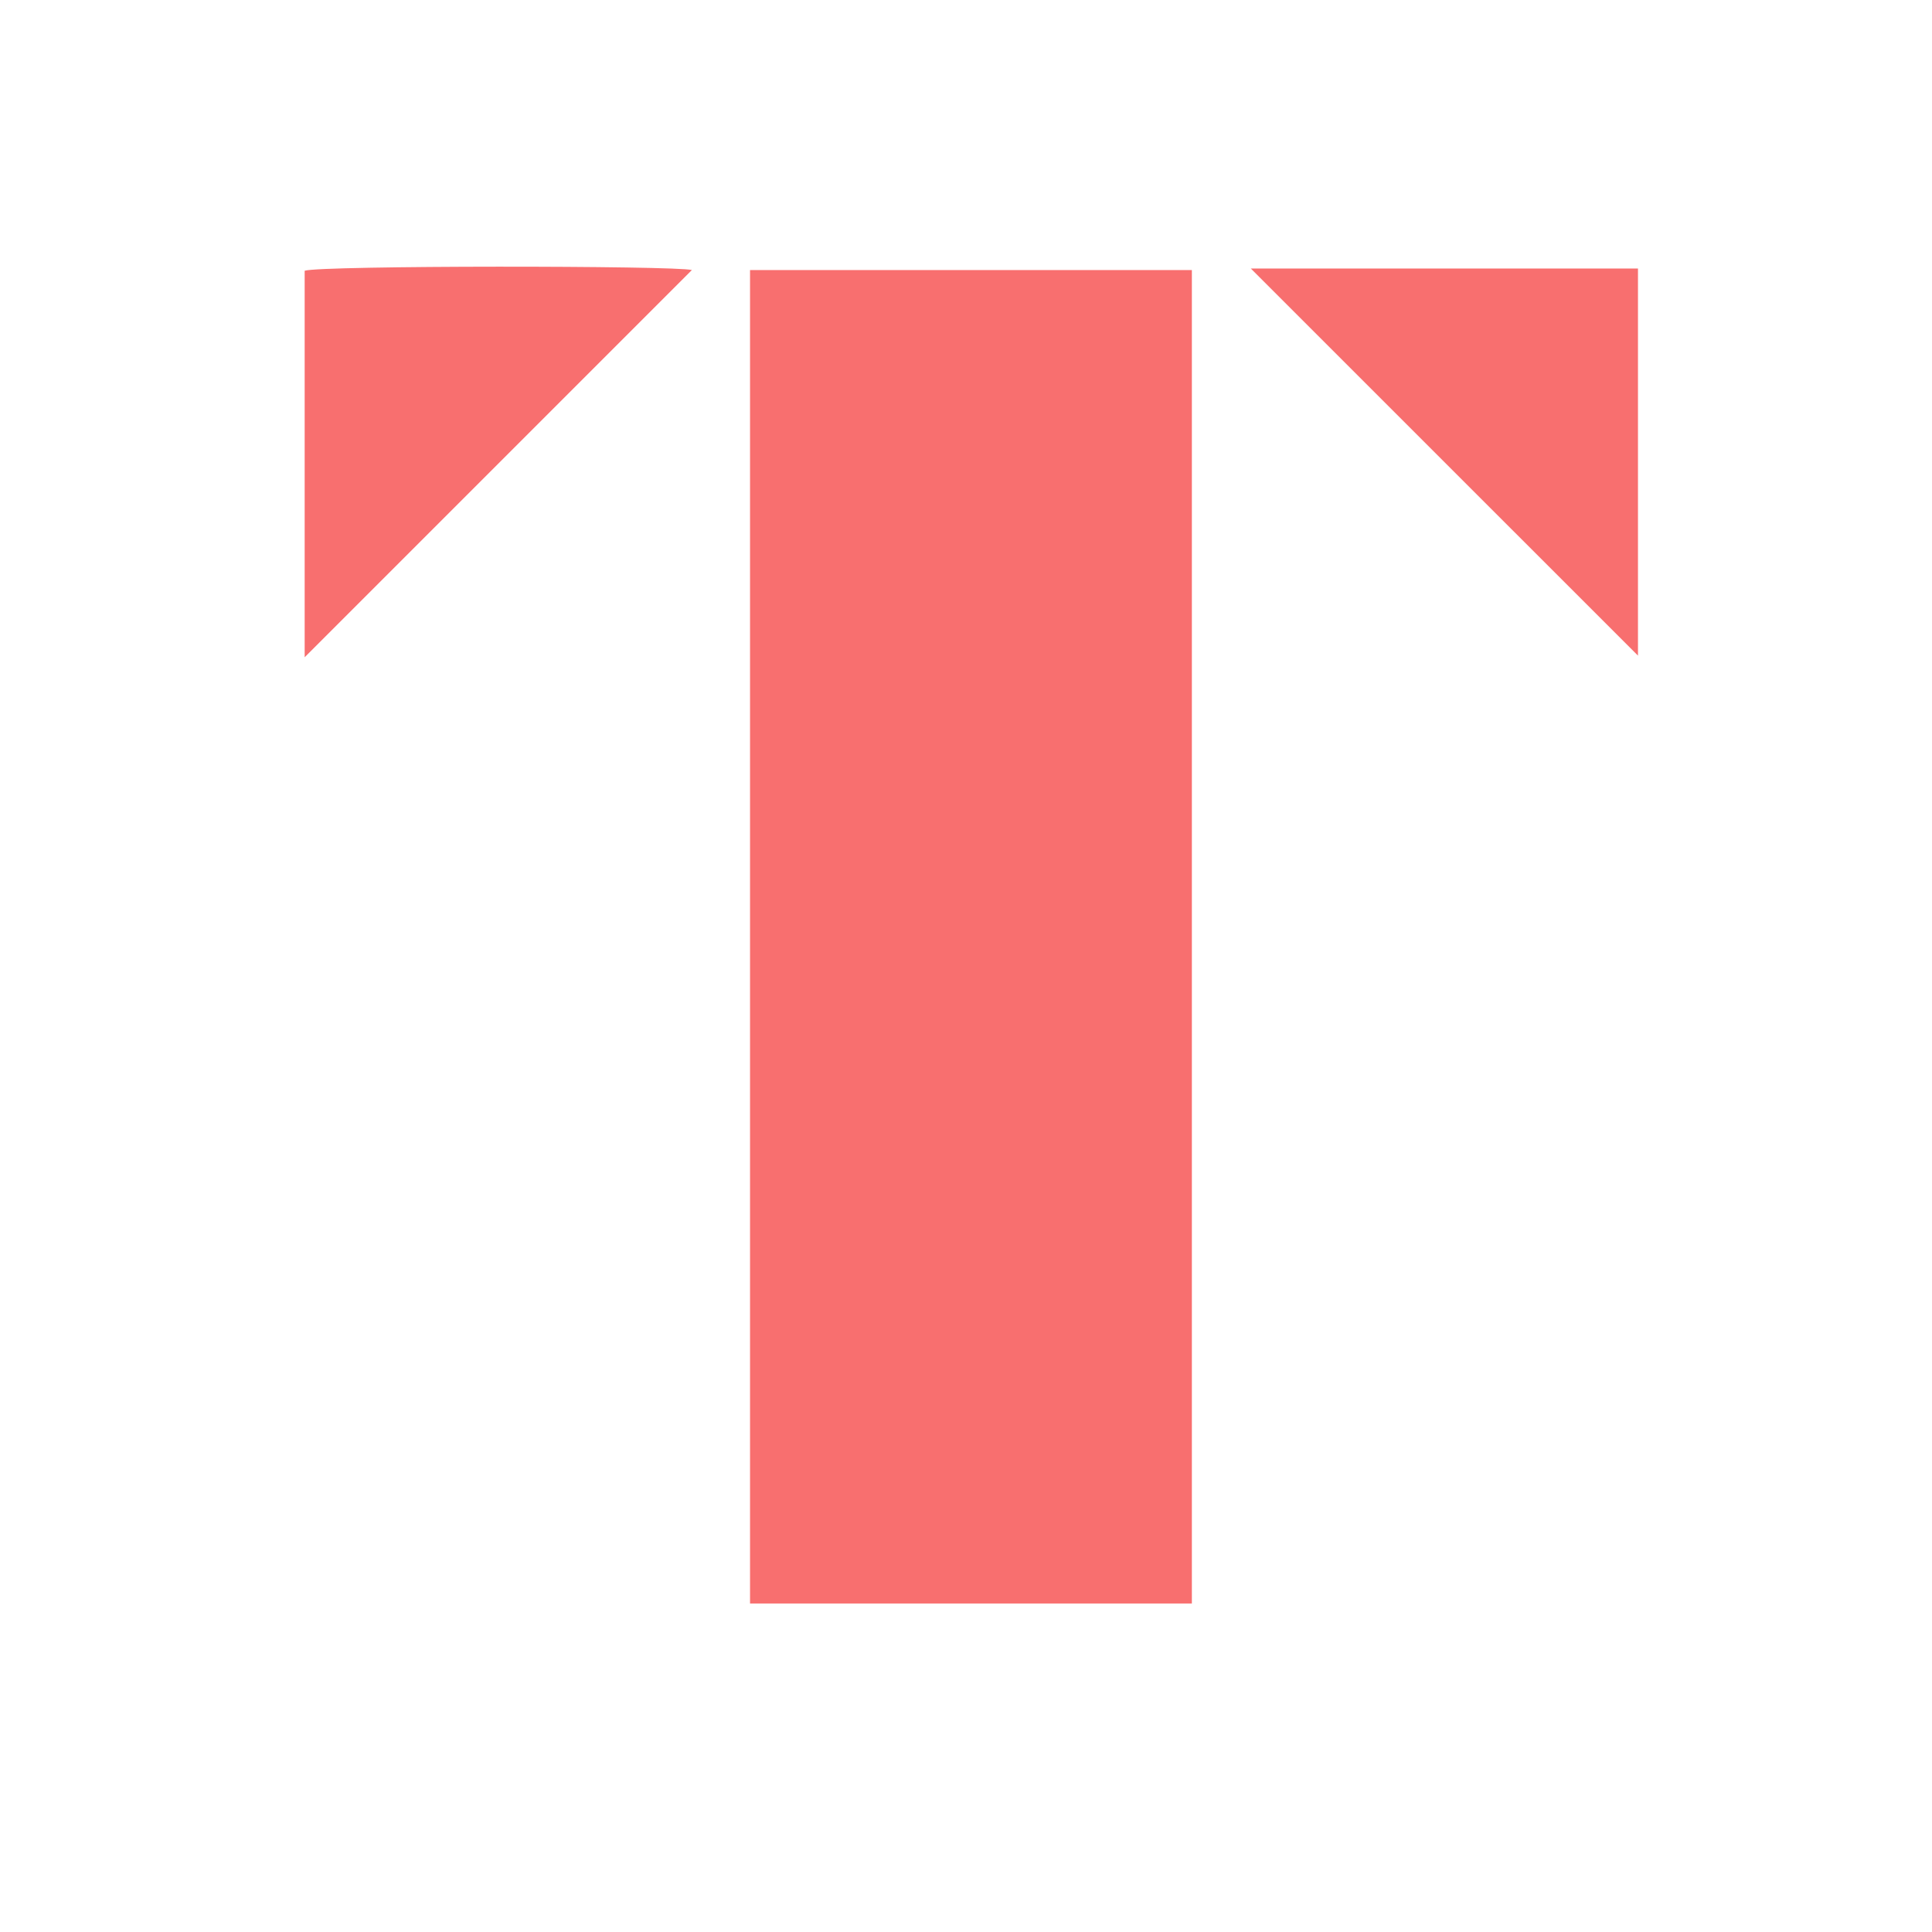
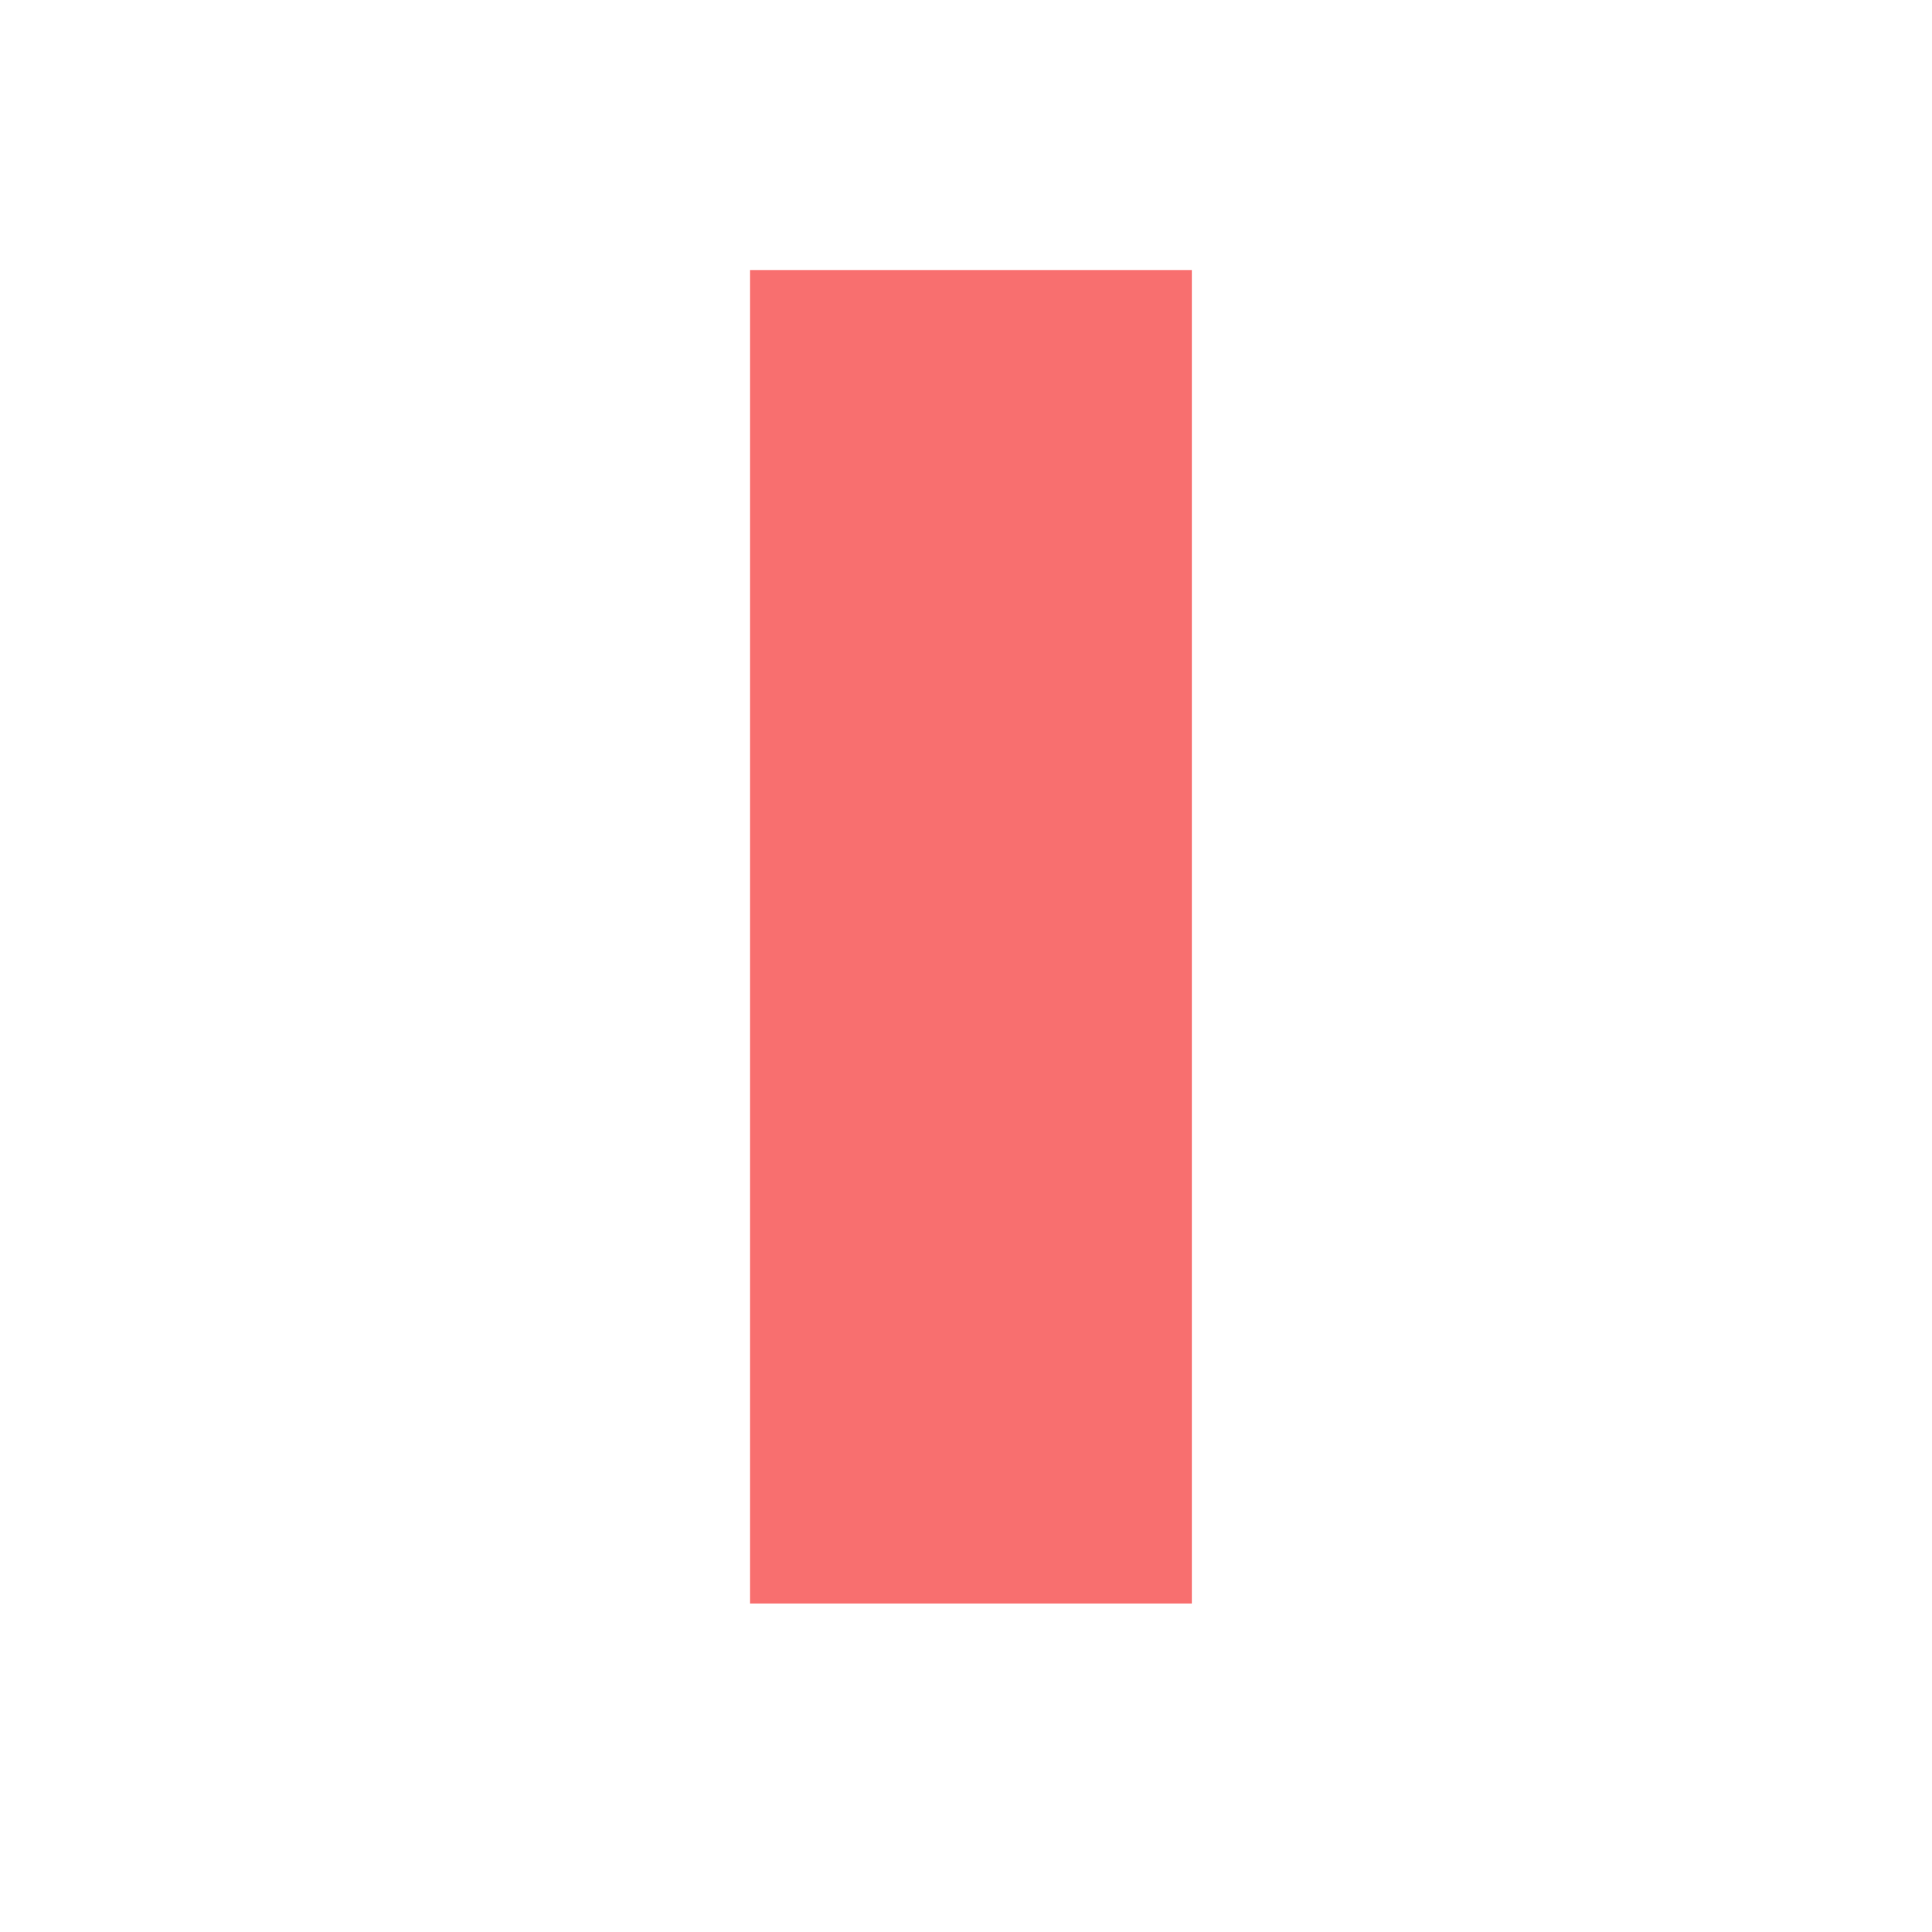
<svg xmlns="http://www.w3.org/2000/svg" width="65" height="65" viewBox="0 0 65 65" fill="none">
  <path d="M40.099 53.948H25.234V9.086H40.099V53.948Z" fill="#F86F6F" />
-   <path d="M23.278 9.085C18.948 13.415 14.578 17.786 10.25 22.113V9.109C10.773 8.928 22.729 8.934 23.278 9.085Z" fill="#F86F6F" />
-   <path d="M42.082 9.034H55.108V22.058C50.806 17.755 46.42 13.372 42.082 9.034Z" fill="#F86F6F" />
</svg>